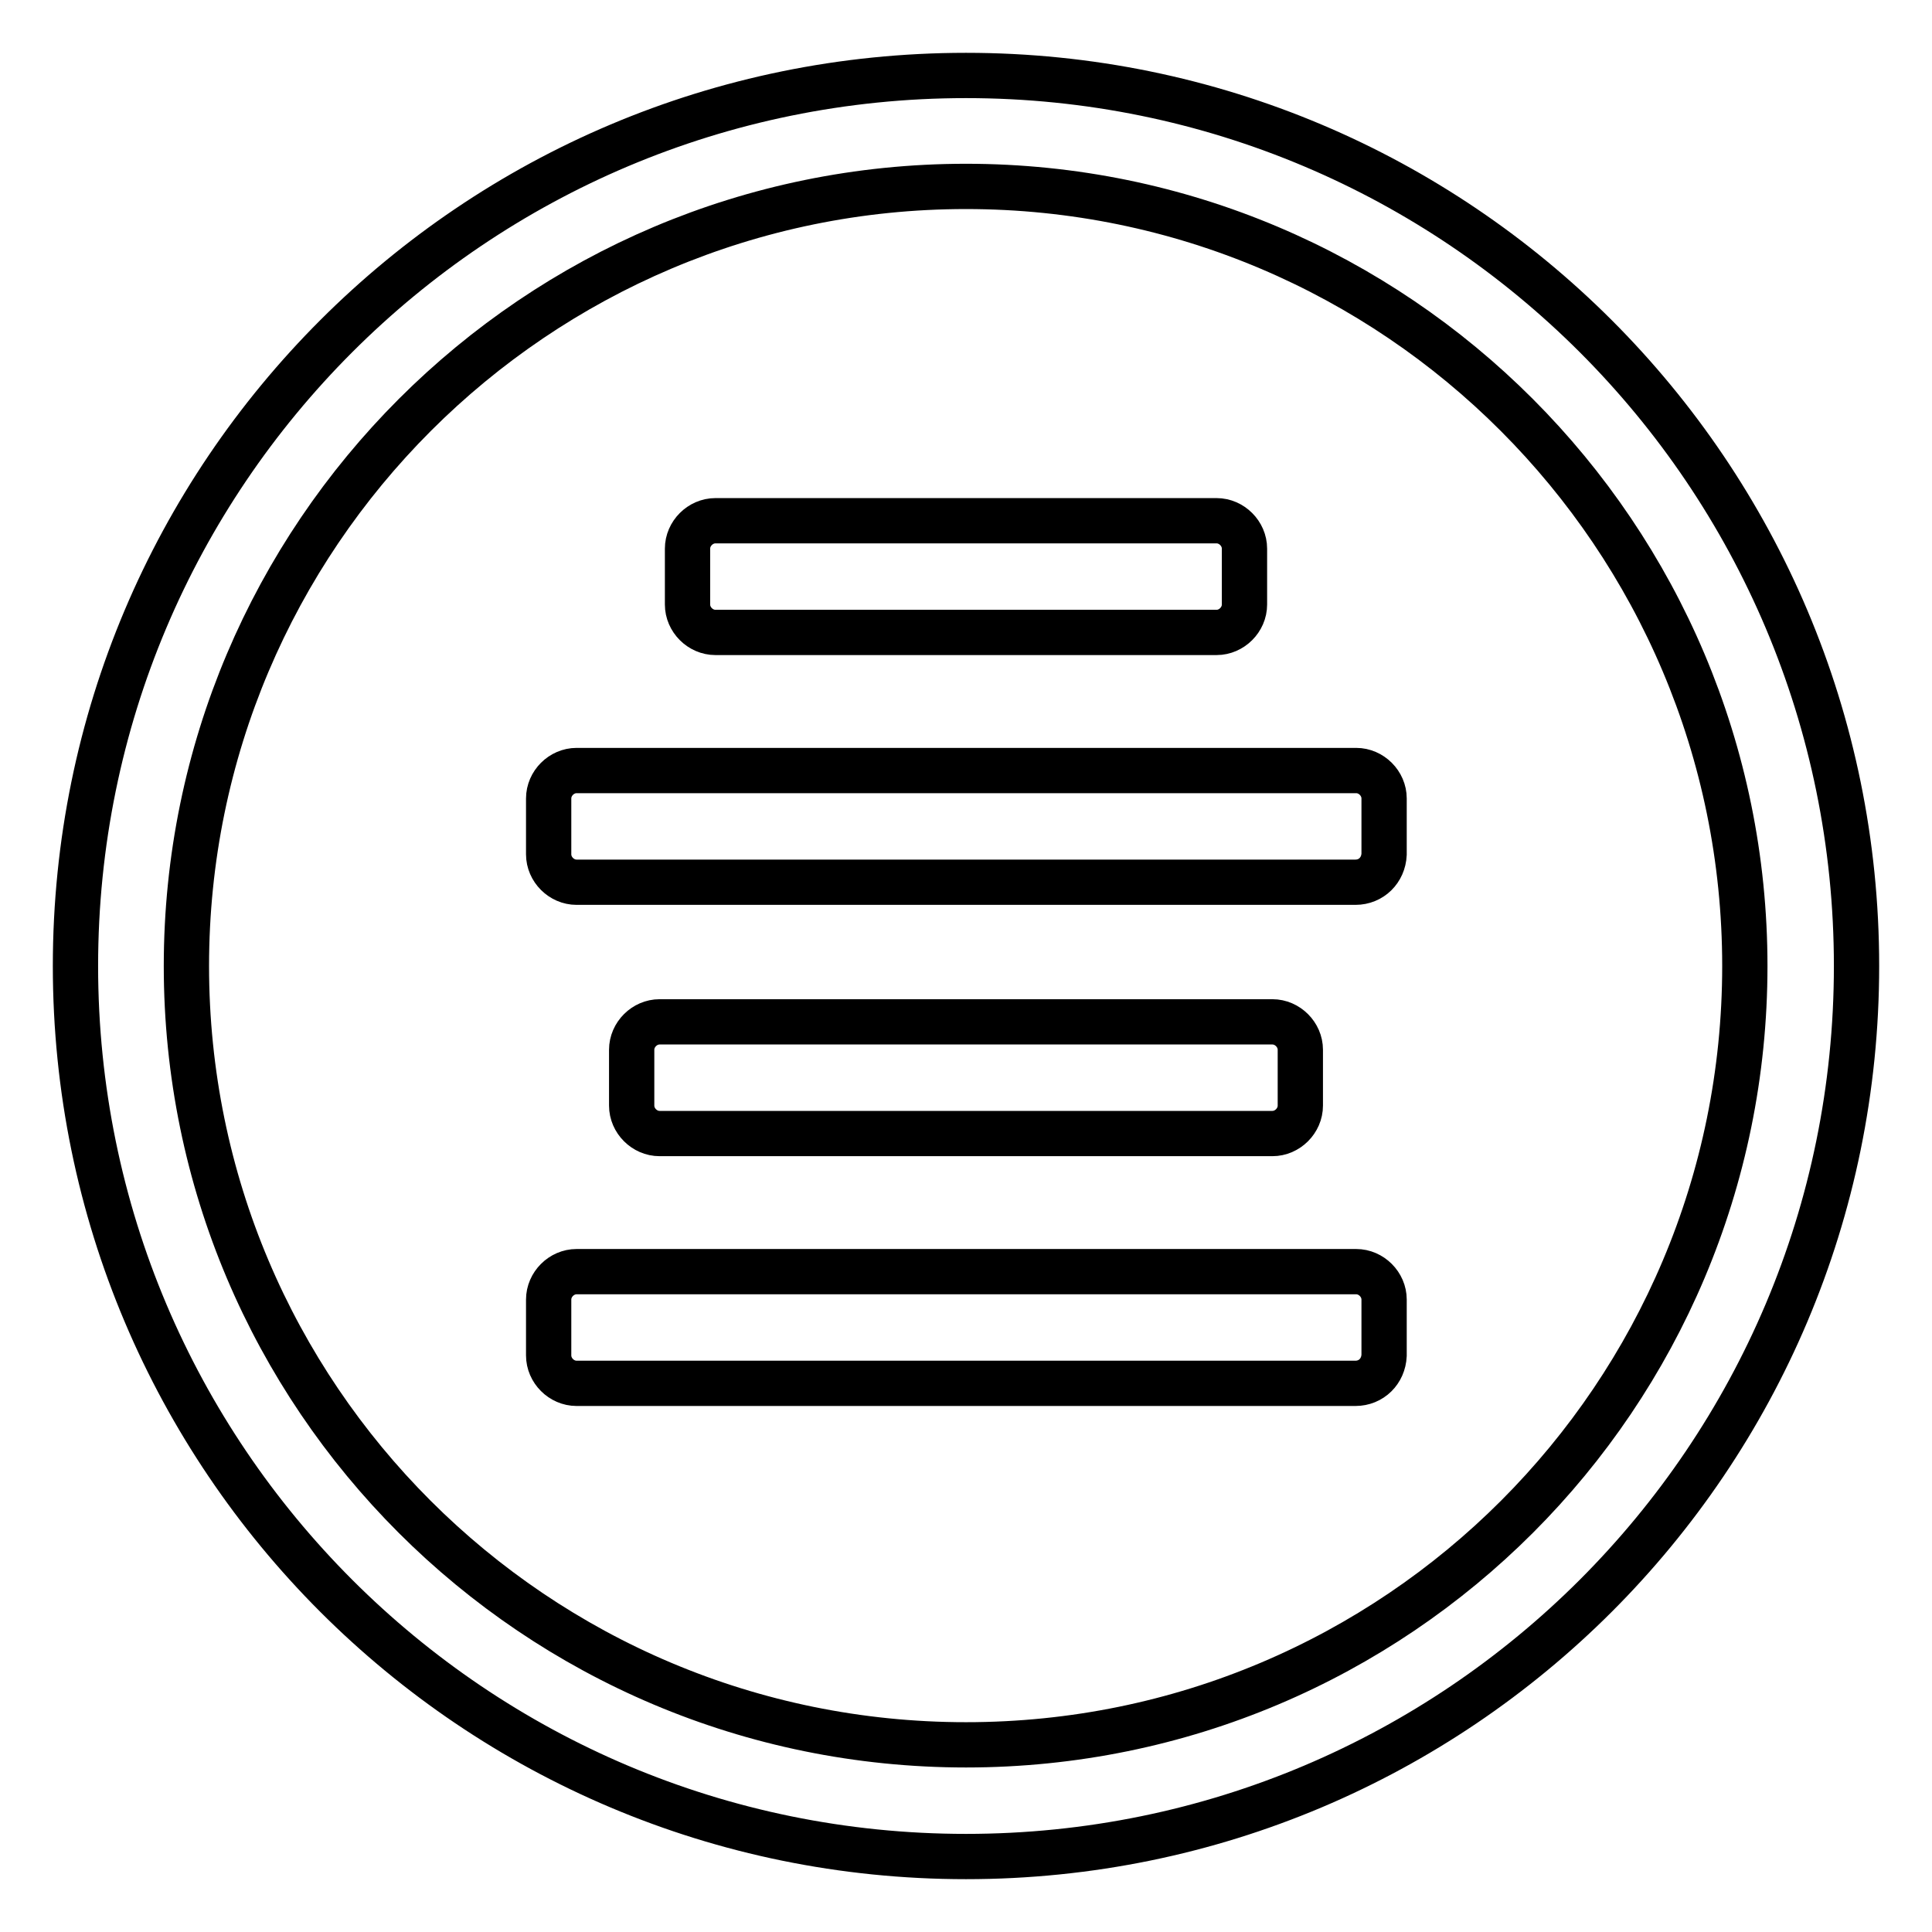
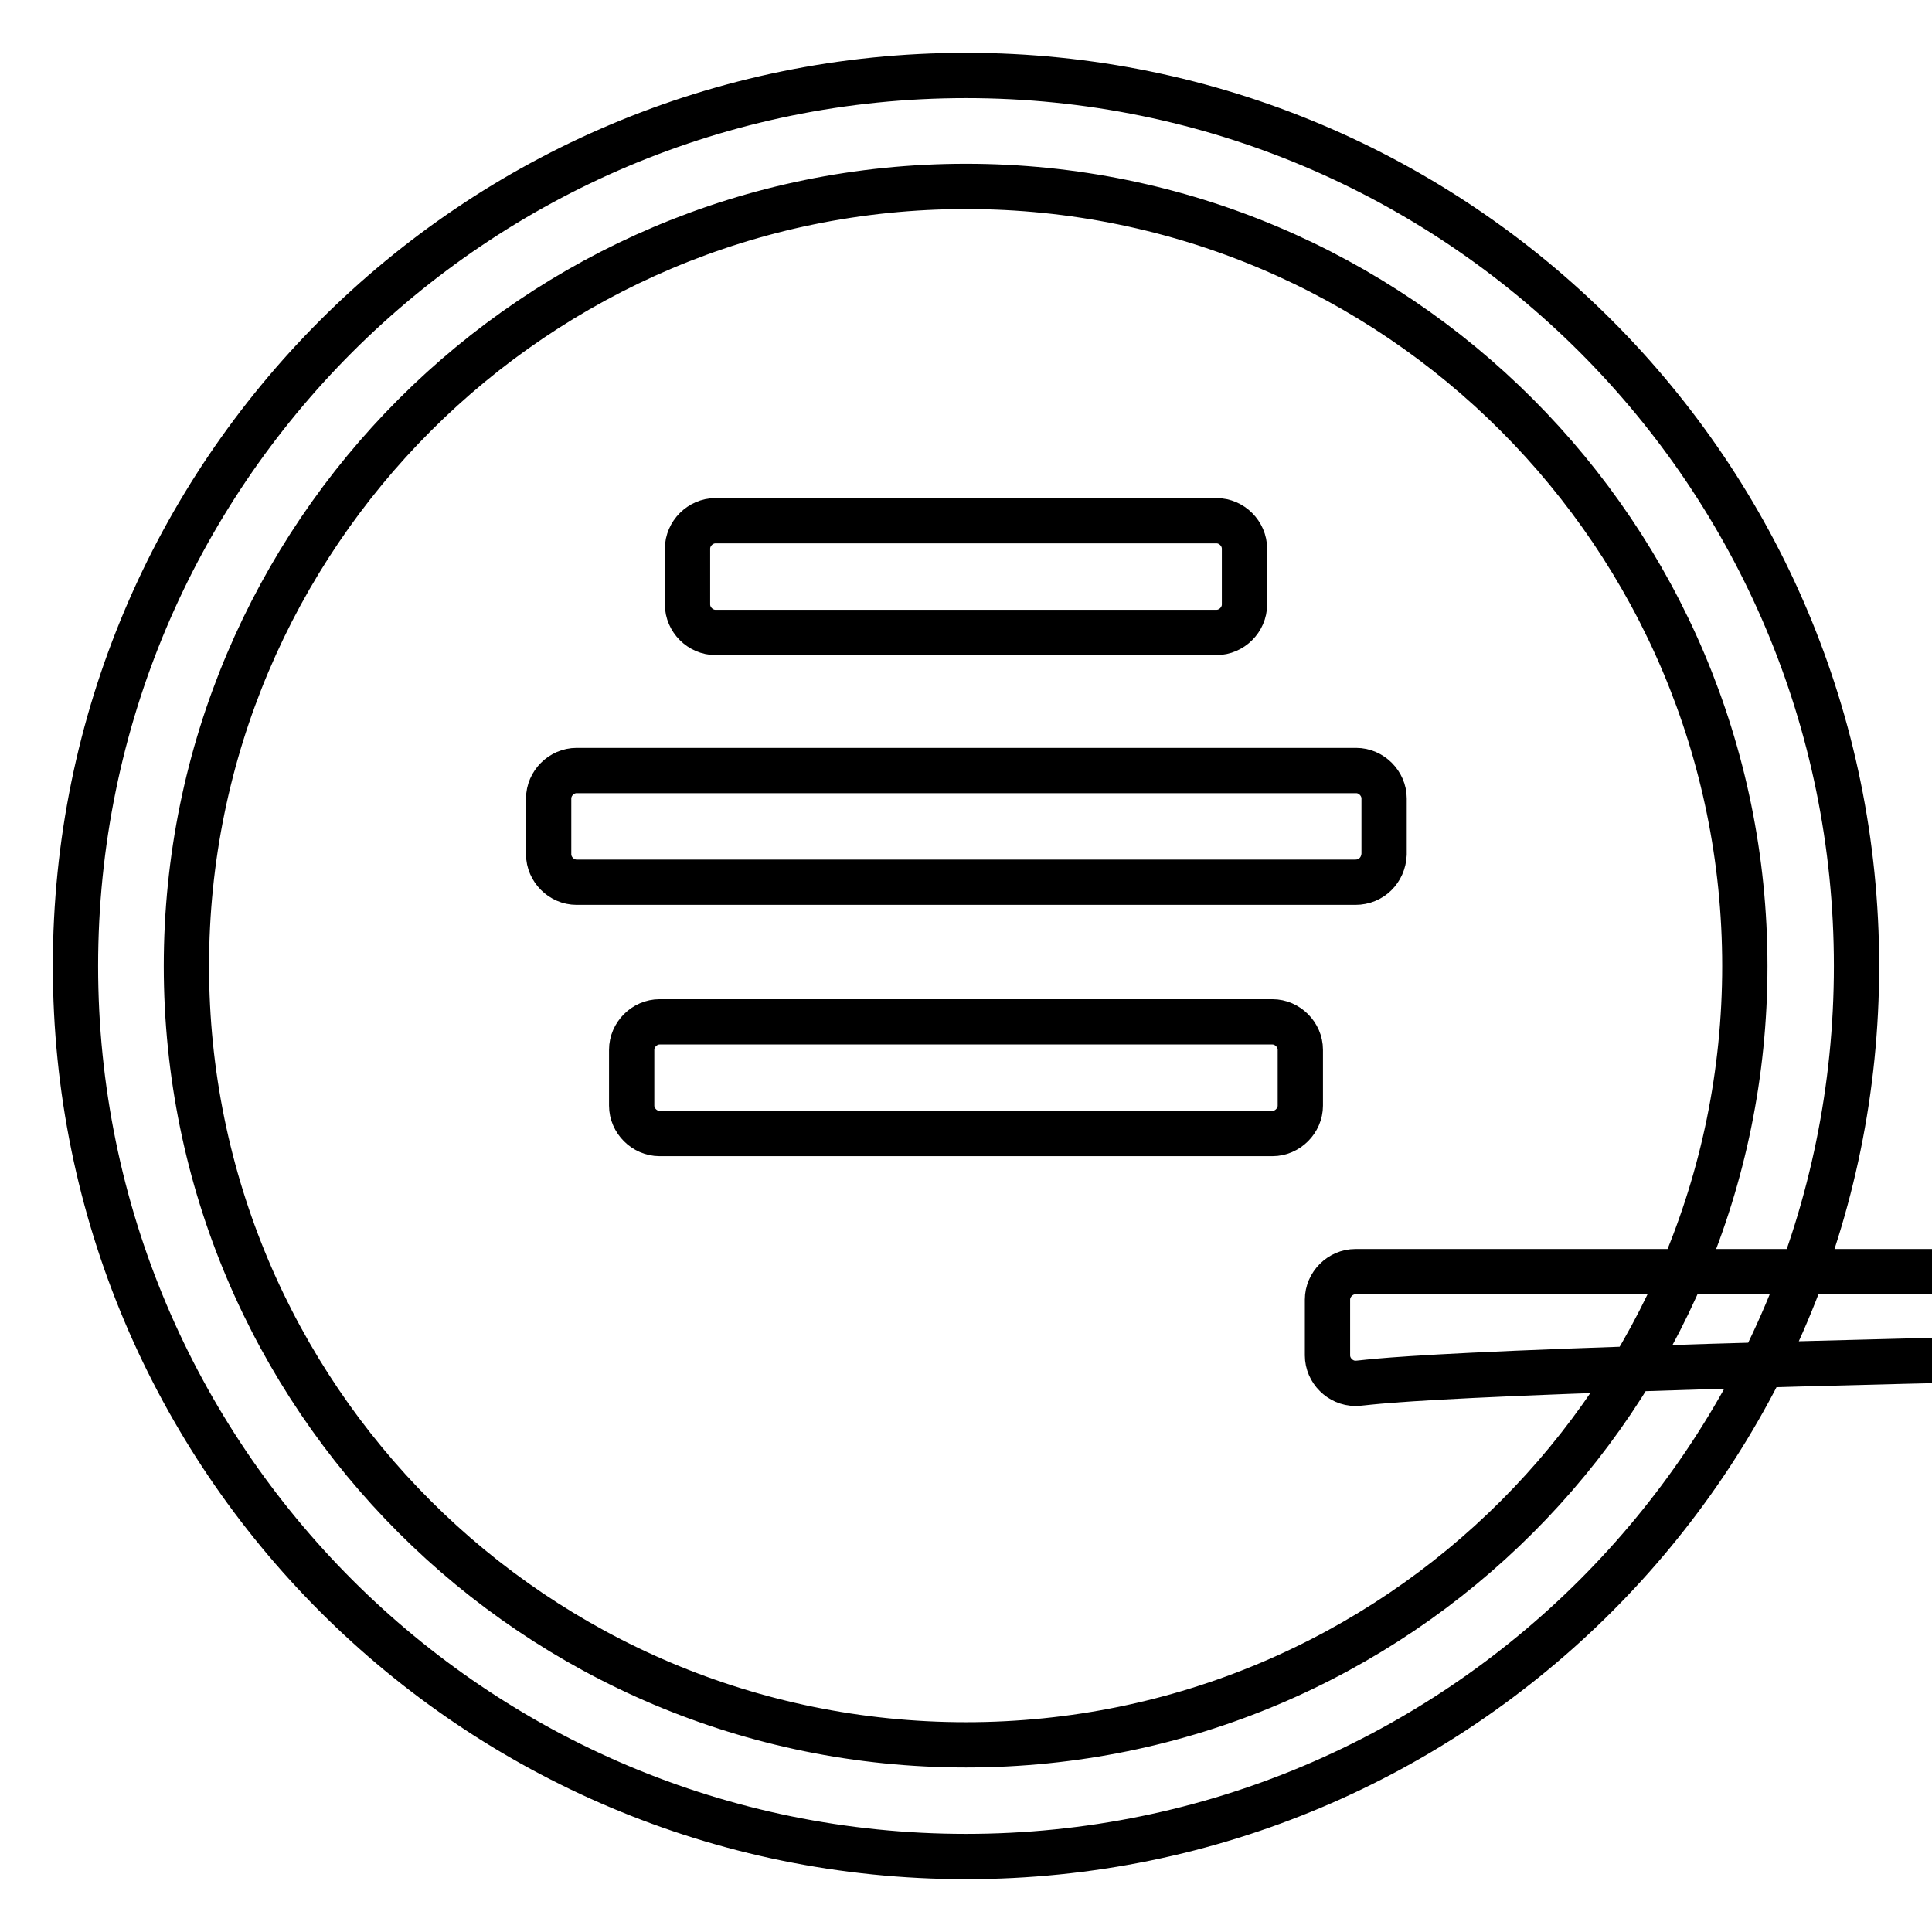
<svg xmlns="http://www.w3.org/2000/svg" version="1.1" x="0px" y="0px" viewBox="0 0 256 256" enable-background="new 0 0 256 256" xml:space="preserve">
  <g>
    <g>
-       <path stroke-width="6" fill-opacity="0" stroke="#000000" d="M128,246c-65.2,0-118-52.8-118-118C10,62.8,62.8,10,128,10c65.2,0,118,52.8,118,118C246,193.2,193.2,246,128,246z M128,24.7C71,24.7,24.7,71,24.7,128c0,57,46.2,103.2,103.3,103.2S231.2,185,231.2,128C231.2,71,185,24.7,128,24.7z M179.6,183.3H76.4c-2,0-3.7-1.7-3.7-3.7v-7.4c0-2,1.7-3.7,3.7-3.7h103.3c2,0,3.7,1.7,3.7,3.7v7.4C183.3,181.7,181.7,183.3,179.6,183.3z M168.6,135.4c2,0,3.7,1.7,3.7,3.7v7.4c0,2-1.7,3.7-3.7,3.7H87.4c-2,0-3.7-1.7-3.7-3.7v-7.4c0-2,1.7-3.7,3.7-3.7H168.6z M179.6,116.9H76.4c-2,0-3.7-1.7-3.7-3.7v-7.4c0-2,1.7-3.7,3.7-3.7h103.3c2,0,3.7,1.7,3.7,3.7v7.4C183.3,115.3,181.7,116.9,179.6,116.9z M161.2,83.8H94.8c-2,0-3.7-1.7-3.7-3.7v-7.4c0-2,1.7-3.7,3.7-3.7h66.4c2,0,3.7,1.7,3.7,3.7v7.4C164.9,82.1,163.2,83.8,161.2,83.8z" />
+       <path stroke-width="6" fill-opacity="0" stroke="#000000" d="M128,246c-65.2,0-118-52.8-118-118C10,62.8,62.8,10,128,10c65.2,0,118,52.8,118,118C246,193.2,193.2,246,128,246z M128,24.7C71,24.7,24.7,71,24.7,128c0,57,46.2,103.2,103.3,103.2S231.2,185,231.2,128C231.2,71,185,24.7,128,24.7z M179.6,183.3c-2,0-3.7-1.7-3.7-3.7v-7.4c0-2,1.7-3.7,3.7-3.7h103.3c2,0,3.7,1.7,3.7,3.7v7.4C183.3,181.7,181.7,183.3,179.6,183.3z M168.6,135.4c2,0,3.7,1.7,3.7,3.7v7.4c0,2-1.7,3.7-3.7,3.7H87.4c-2,0-3.7-1.7-3.7-3.7v-7.4c0-2,1.7-3.7,3.7-3.7H168.6z M179.6,116.9H76.4c-2,0-3.7-1.7-3.7-3.7v-7.4c0-2,1.7-3.7,3.7-3.7h103.3c2,0,3.7,1.7,3.7,3.7v7.4C183.3,115.3,181.7,116.9,179.6,116.9z M161.2,83.8H94.8c-2,0-3.7-1.7-3.7-3.7v-7.4c0-2,1.7-3.7,3.7-3.7h66.4c2,0,3.7,1.7,3.7,3.7v7.4C164.9,82.1,163.2,83.8,161.2,83.8z" />
    </g>
  </g>
</svg>